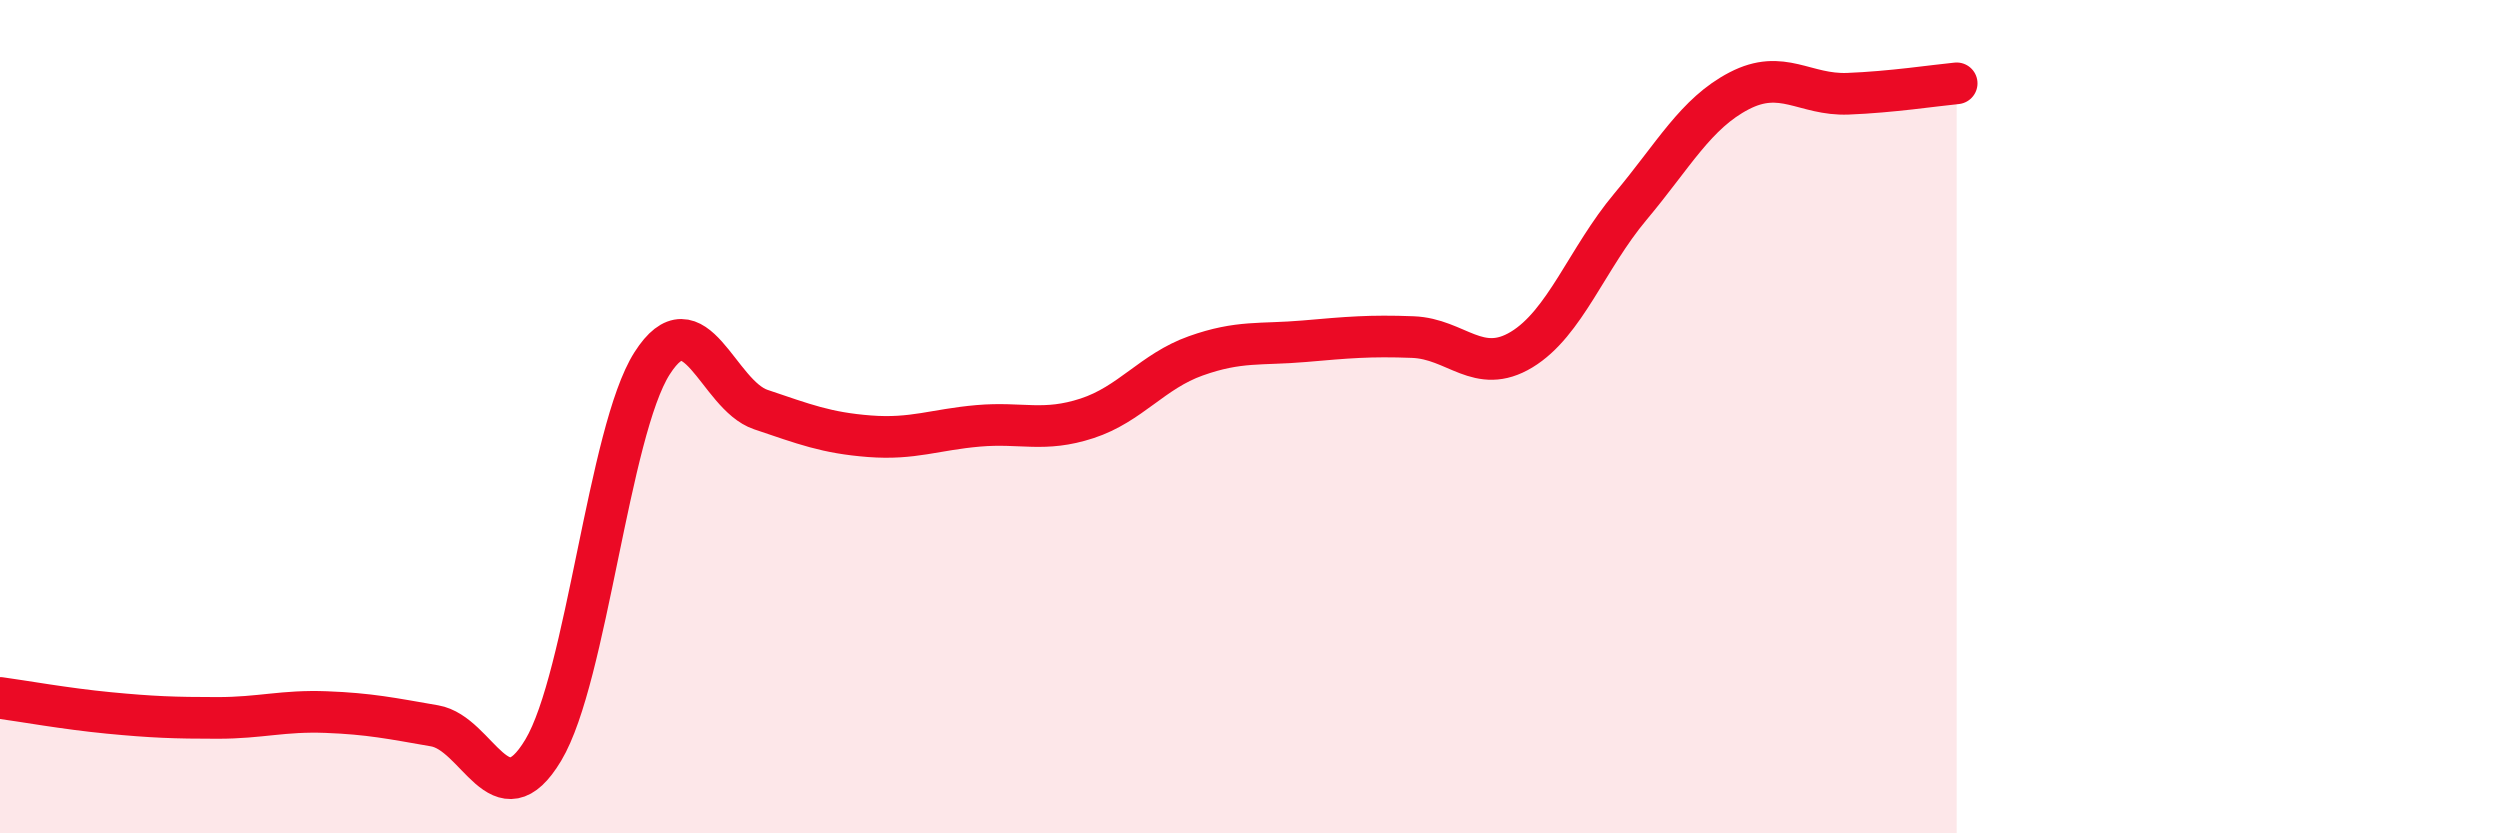
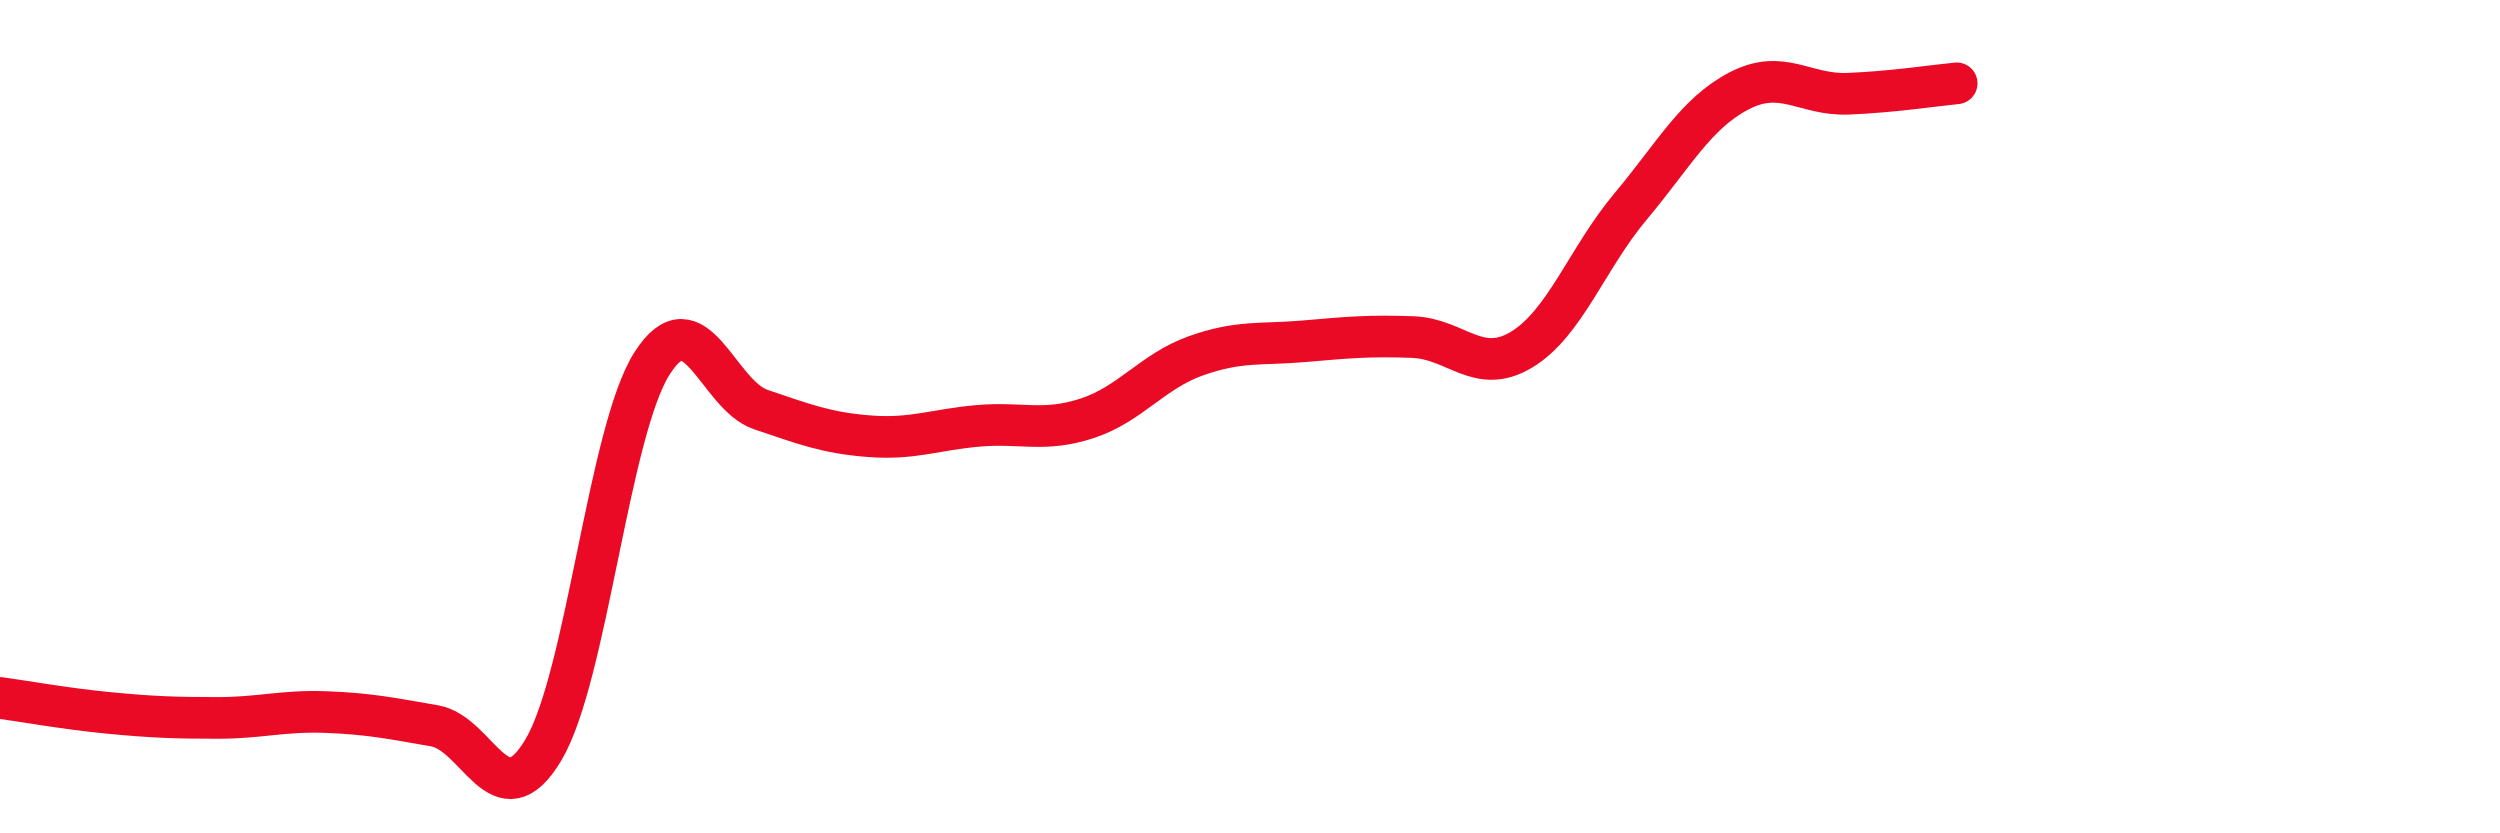
<svg xmlns="http://www.w3.org/2000/svg" width="60" height="20" viewBox="0 0 60 20">
-   <path d="M 0,16.75 C 0.52,16.82 1.57,17.01 2.61,17.11 C 3.65,17.21 4.18,17.23 5.22,17.23 C 6.26,17.23 6.79,17.05 7.83,17.09 C 8.87,17.13 9.39,17.24 10.43,17.42 C 11.47,17.6 12,19.74 13.04,18 C 14.08,16.26 14.61,10.35 15.65,8.72 C 16.69,7.09 17.22,9.48 18.26,9.83 C 19.3,10.18 19.83,10.39 20.87,10.47 C 21.91,10.55 22.44,10.31 23.48,10.22 C 24.52,10.13 25.05,10.38 26.09,10.04 C 27.13,9.7 27.66,8.91 28.7,8.54 C 29.74,8.17 30.26,8.28 31.3,8.19 C 32.34,8.1 32.87,8.05 33.91,8.09 C 34.95,8.13 35.48,9.02 36.52,8.39 C 37.56,7.76 38.09,6.2 39.13,4.96 C 40.17,3.72 40.7,2.72 41.74,2.18 C 42.78,1.64 43.31,2.29 44.35,2.25 C 45.39,2.21 46.44,2.05 46.96,2L46.96 20L0 20Z" fill="#EB0A25" opacity="0.1" stroke-linecap="round" stroke-linejoin="round" />
  <path d="M 0,16.75 C 0.52,16.82 1.57,17.01 2.61,17.11 C 3.65,17.21 4.18,17.23 5.22,17.23 C 6.26,17.23 6.79,17.05 7.83,17.09 C 8.87,17.13 9.39,17.24 10.43,17.42 C 11.47,17.6 12,19.74 13.04,18 C 14.08,16.26 14.61,10.35 15.65,8.72 C 16.69,7.09 17.22,9.48 18.26,9.83 C 19.3,10.18 19.83,10.39 20.87,10.47 C 21.91,10.55 22.44,10.31 23.48,10.22 C 24.52,10.13 25.05,10.38 26.09,10.04 C 27.13,9.7 27.66,8.91 28.7,8.54 C 29.74,8.17 30.26,8.28 31.3,8.19 C 32.34,8.1 32.87,8.05 33.91,8.09 C 34.95,8.13 35.48,9.02 36.52,8.39 C 37.56,7.76 38.09,6.2 39.13,4.96 C 40.17,3.72 40.7,2.72 41.74,2.18 C 42.78,1.64 43.31,2.29 44.35,2.25 C 45.39,2.21 46.44,2.05 46.96,2" stroke="#EB0A25" stroke-width="1" fill="none" stroke-linecap="round" stroke-linejoin="round" />
</svg>